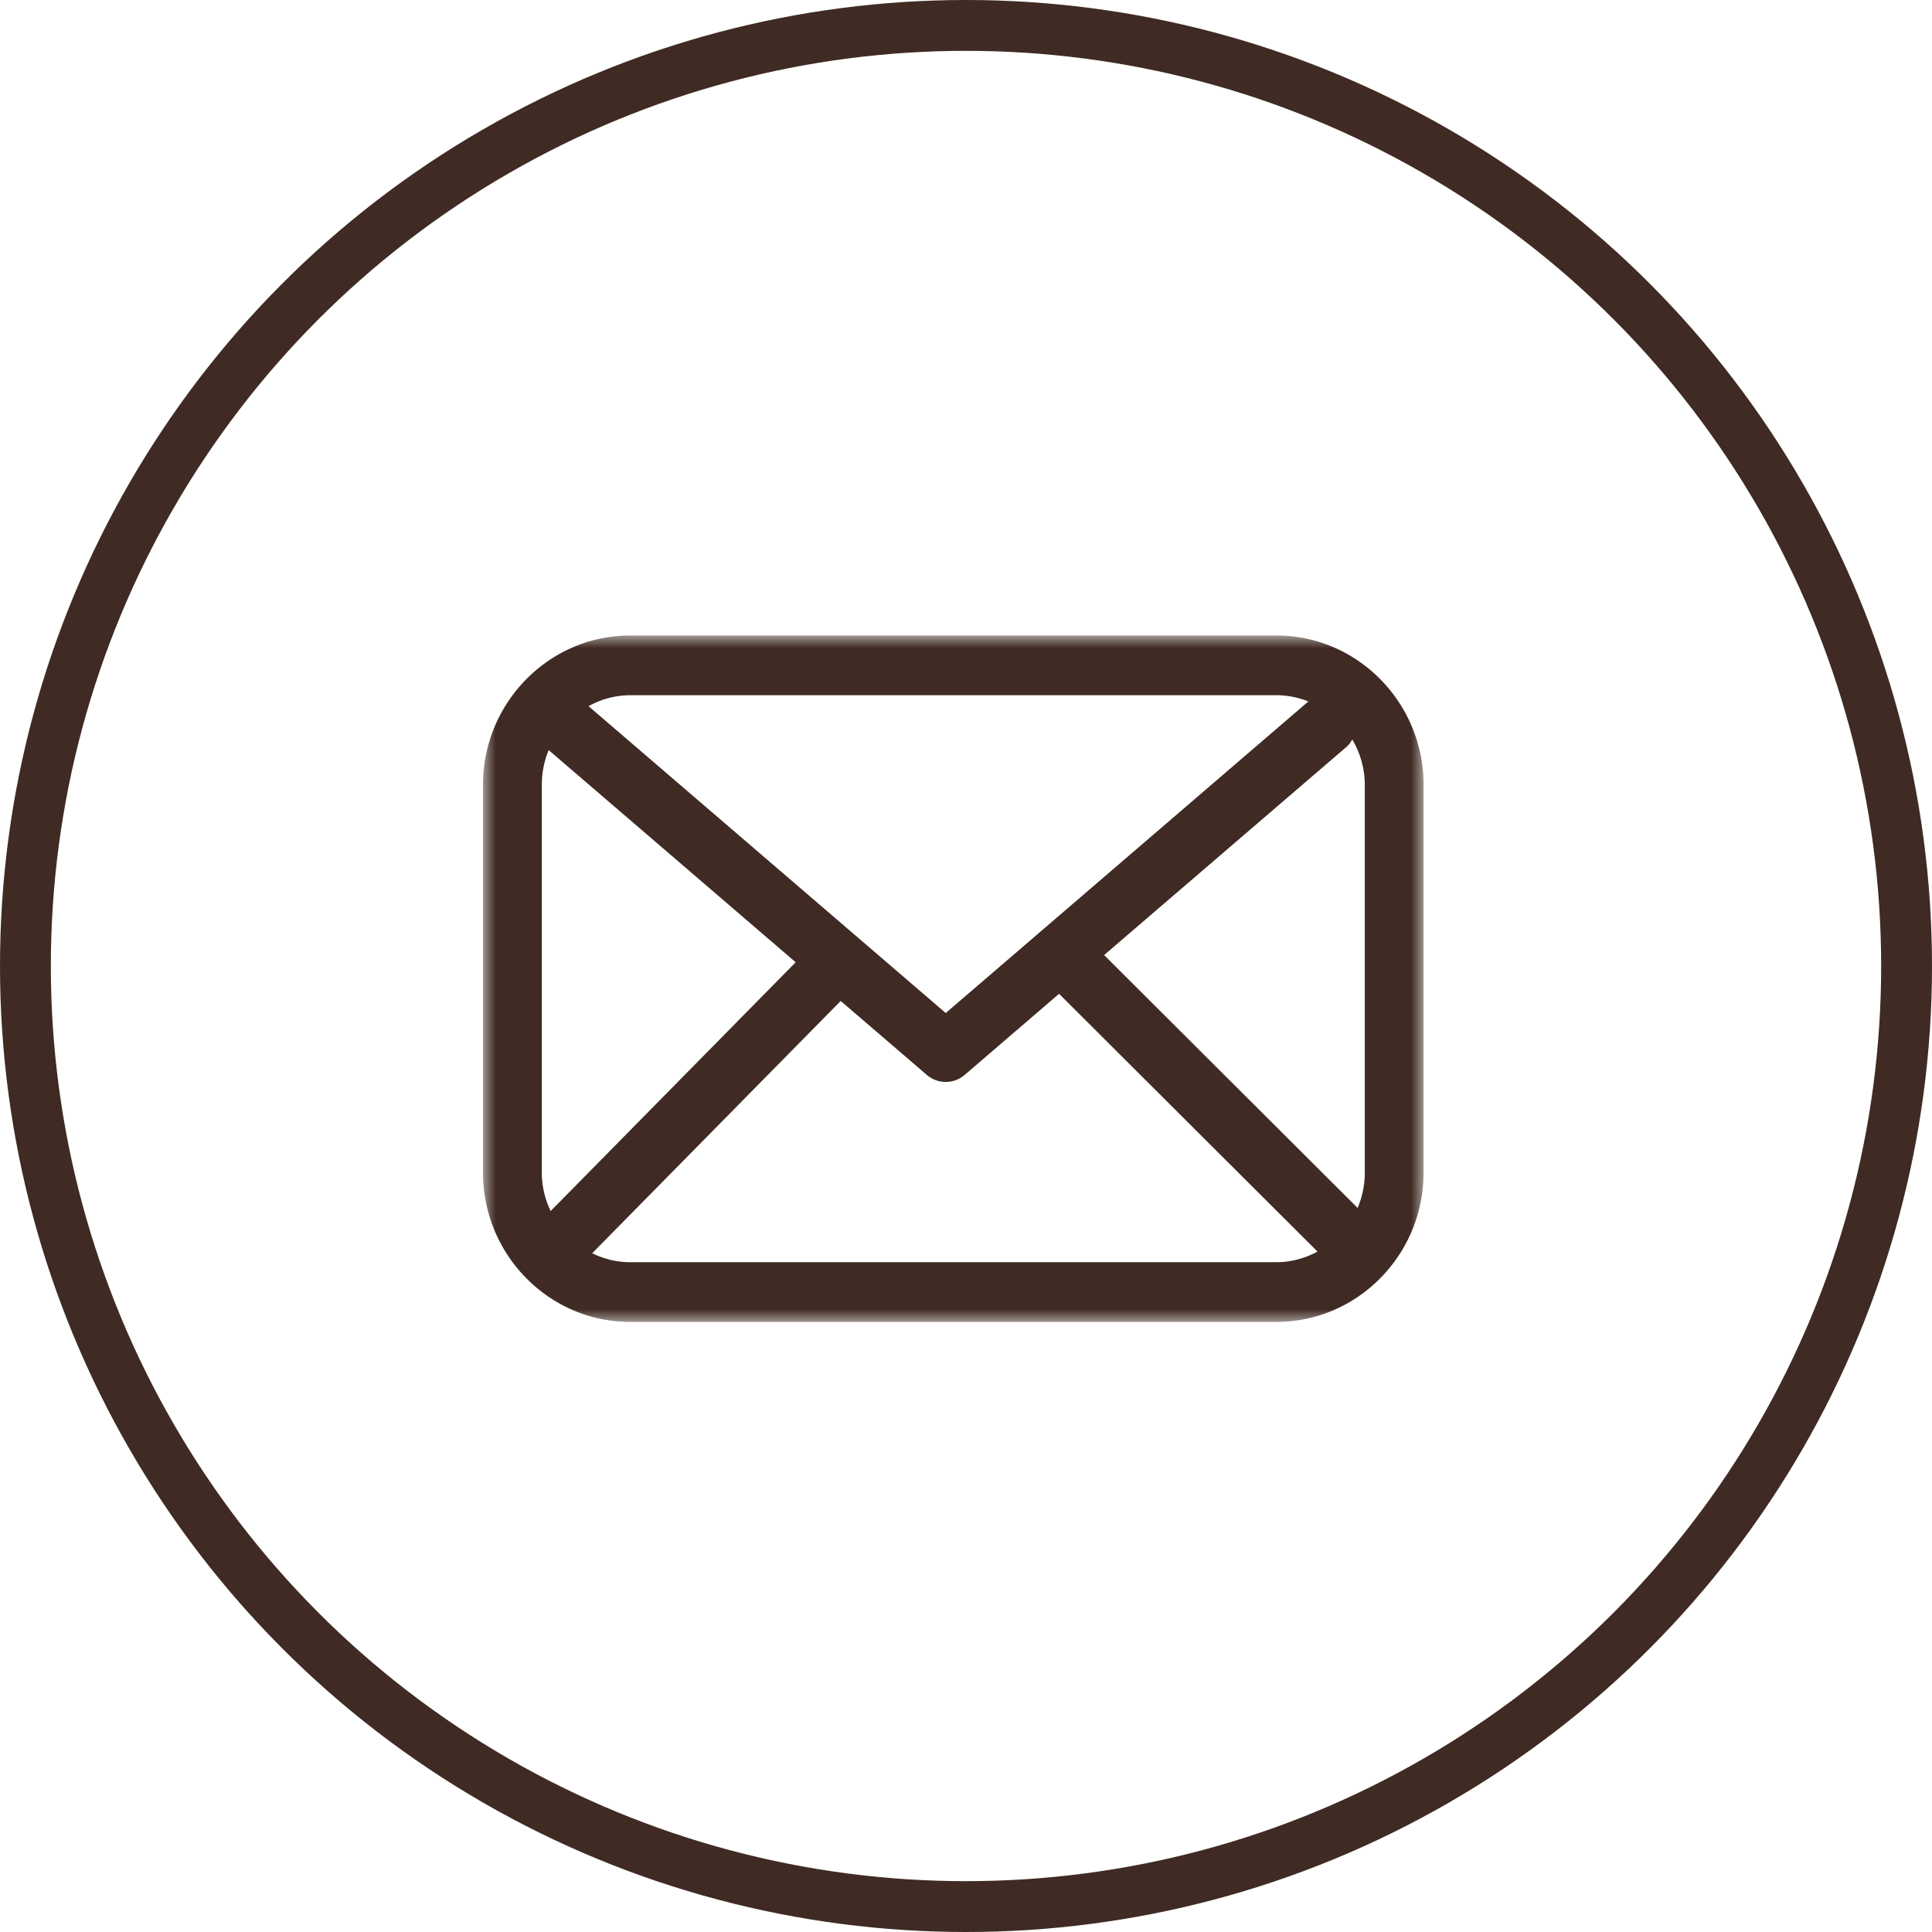
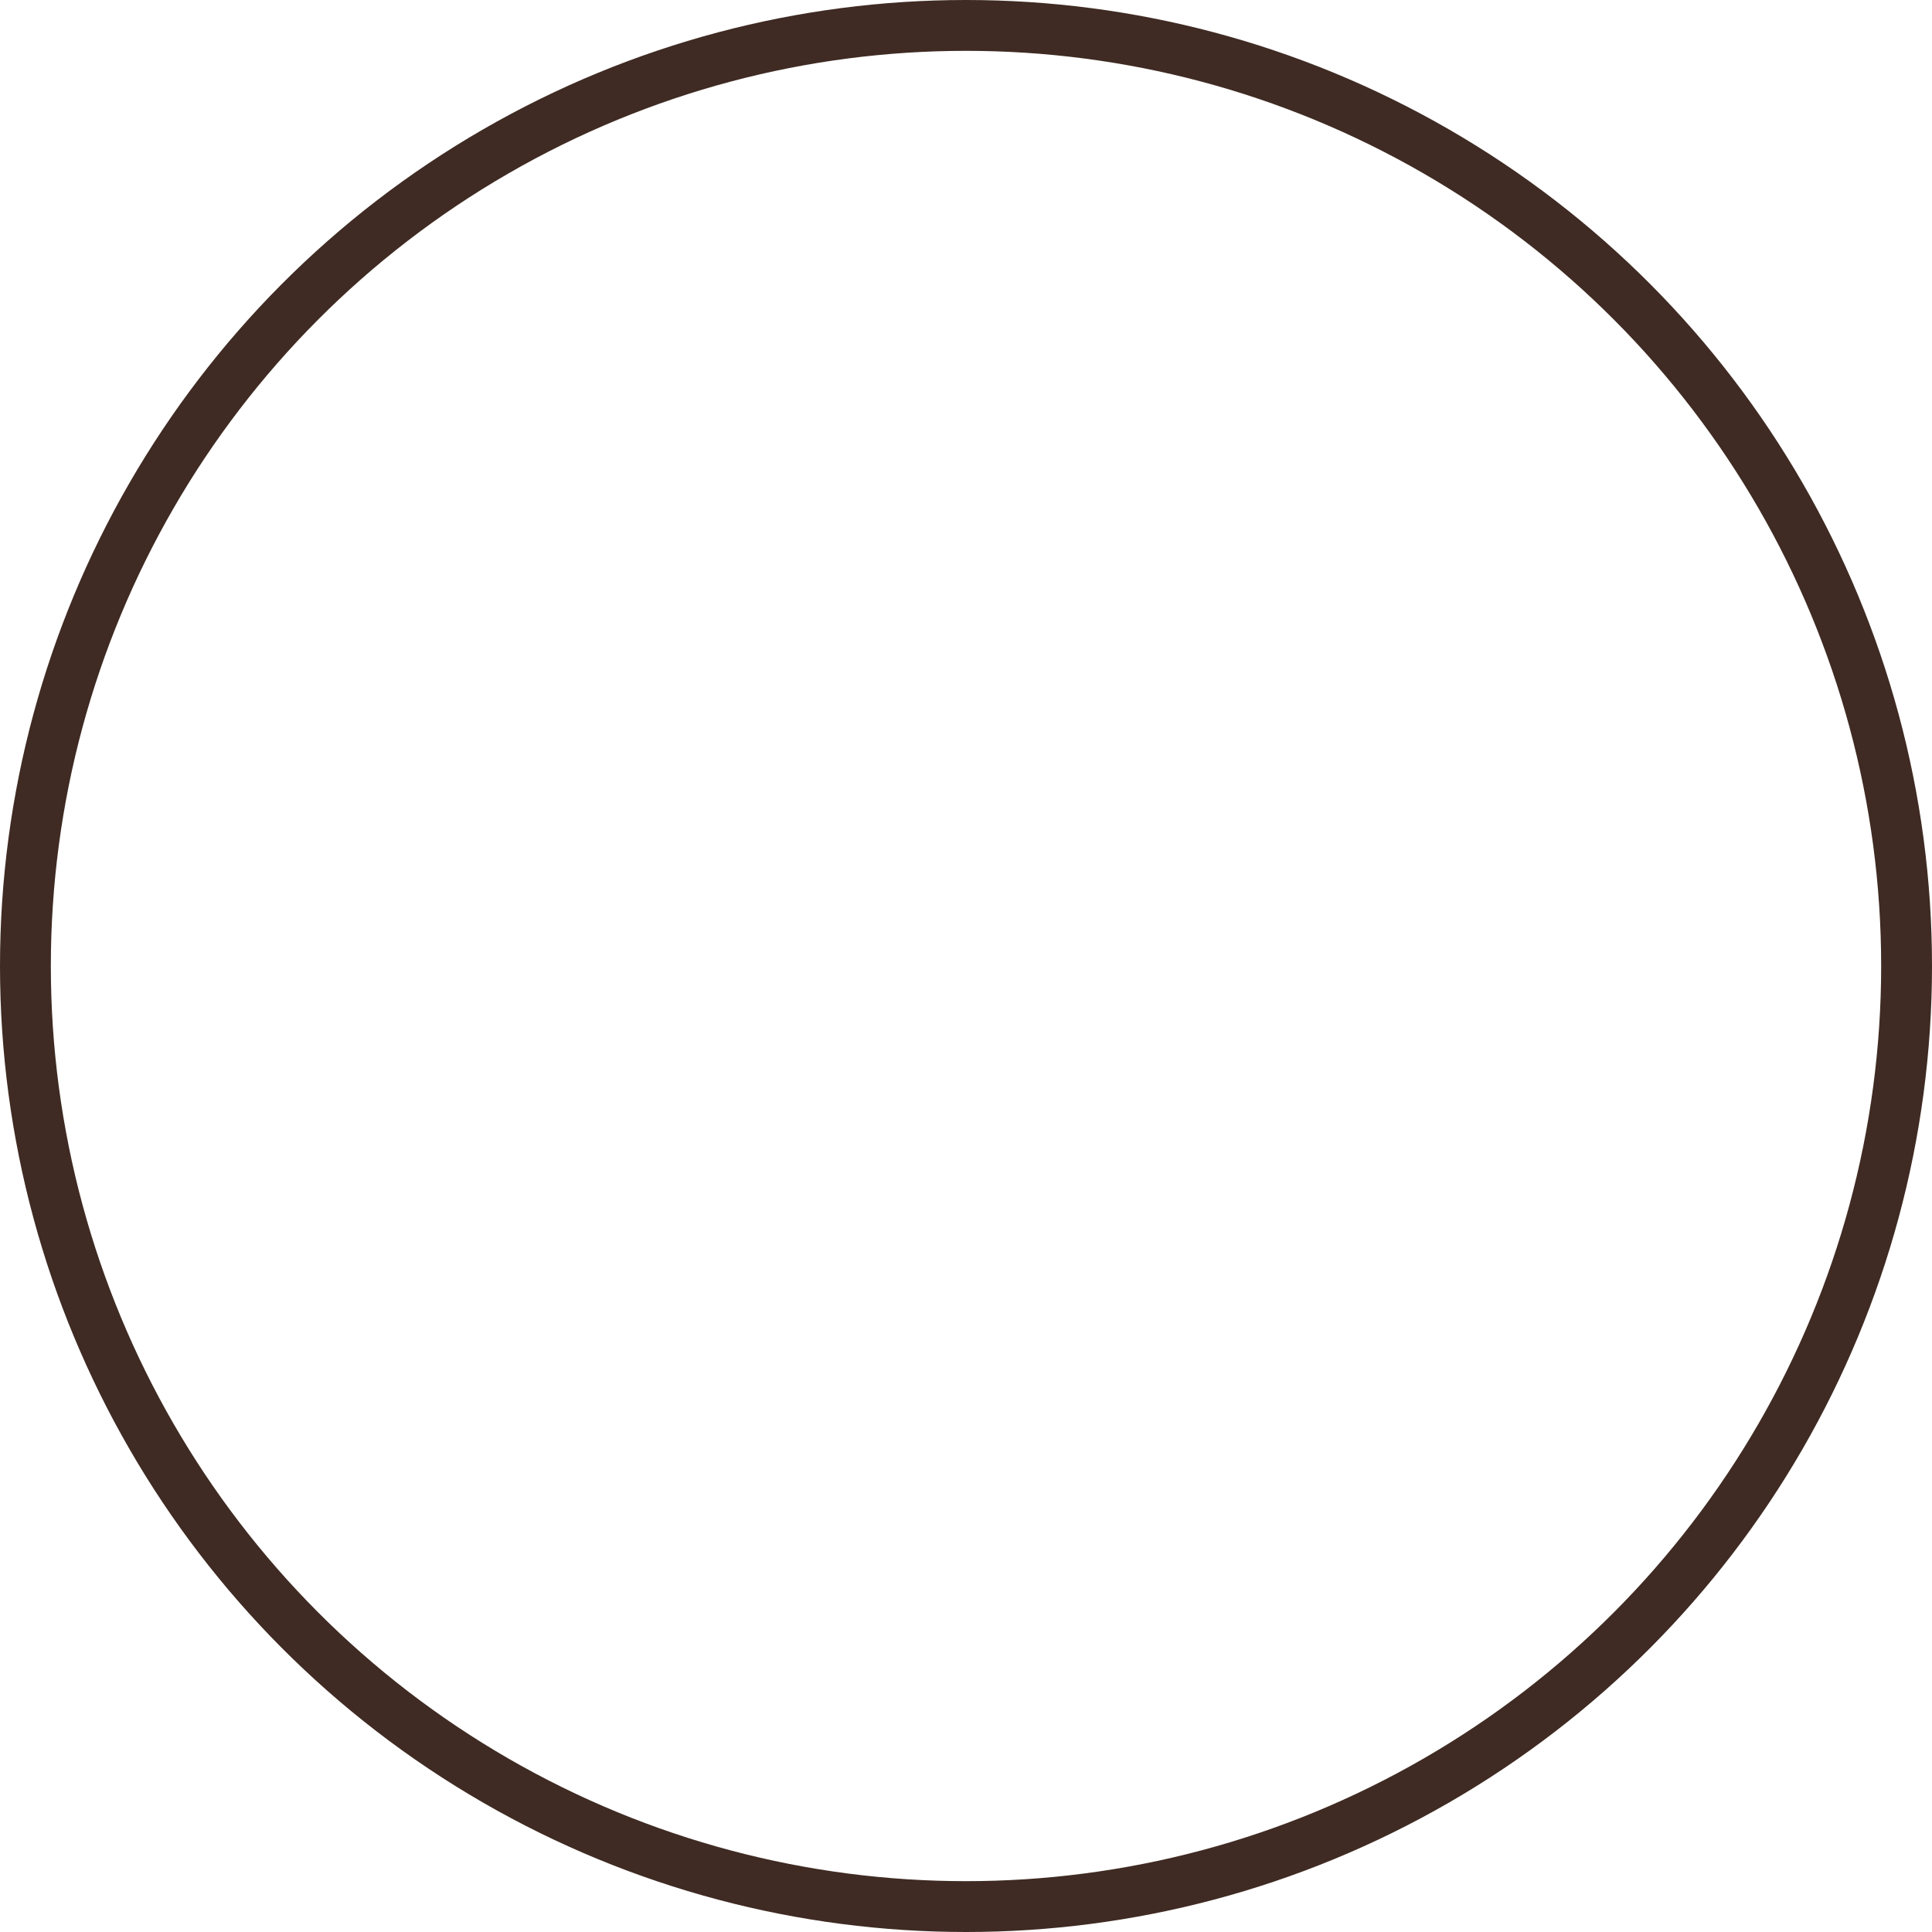
<svg xmlns="http://www.w3.org/2000/svg" xmlns:xlink="http://www.w3.org/1999/xlink" width="76" height="76" viewBox="0 0 76 76">
  <defs>
    <path id="a" d="M0 0h37v27H0z" />
  </defs>
  <g fill="none" fill-rule="evenodd" transform="translate(1 1)">
    <circle cx="37" cy="37" r="37" stroke="#3F2B23" stroke-width="2" />
    <g transform="translate(18 24)">
      <mask id="b" fill="#fff">
        <use xlink:href="#a" />
      </mask>
-       <path fill="#3F2B23" d="M34.688 21.13c0 .492-.102.96-.283 1.387l-9.972-9.947 9.547-8.2c.092-.08.154-.18.216-.279a3.52 3.52 0 0 1 .492 1.779v15.26zm-3.47 3.522H5.782a3.382 3.382 0 0 1-1.486-.353l9.775-9.924 3.385 2.907a1.141 1.141 0 0 0 1.494 0l3.711-3.188 10.166 10.14a3.395 3.395 0 0 1-1.607.418zM2.314 21.13V5.87c0-.484.097-.944.27-1.363l9.716 8.346-9.638 9.786a3.511 3.511 0 0 1-.349-1.509zM5.78 2.348H31.22c.441 0 .86.093 1.248.245L18.203 14.85 4.152 2.779a3.387 3.387 0 0 1 1.63-.431zM31.22 0H5.78C2.601 0 0 2.641 0 5.87v15.26C0 24.36 2.602 27 5.781 27H31.22C34.399 27 37 24.359 37 21.13V5.87C37 2.64 34.398 0 31.219 0z" mask="url(#b)" />
    </g>
  </g>
</svg>